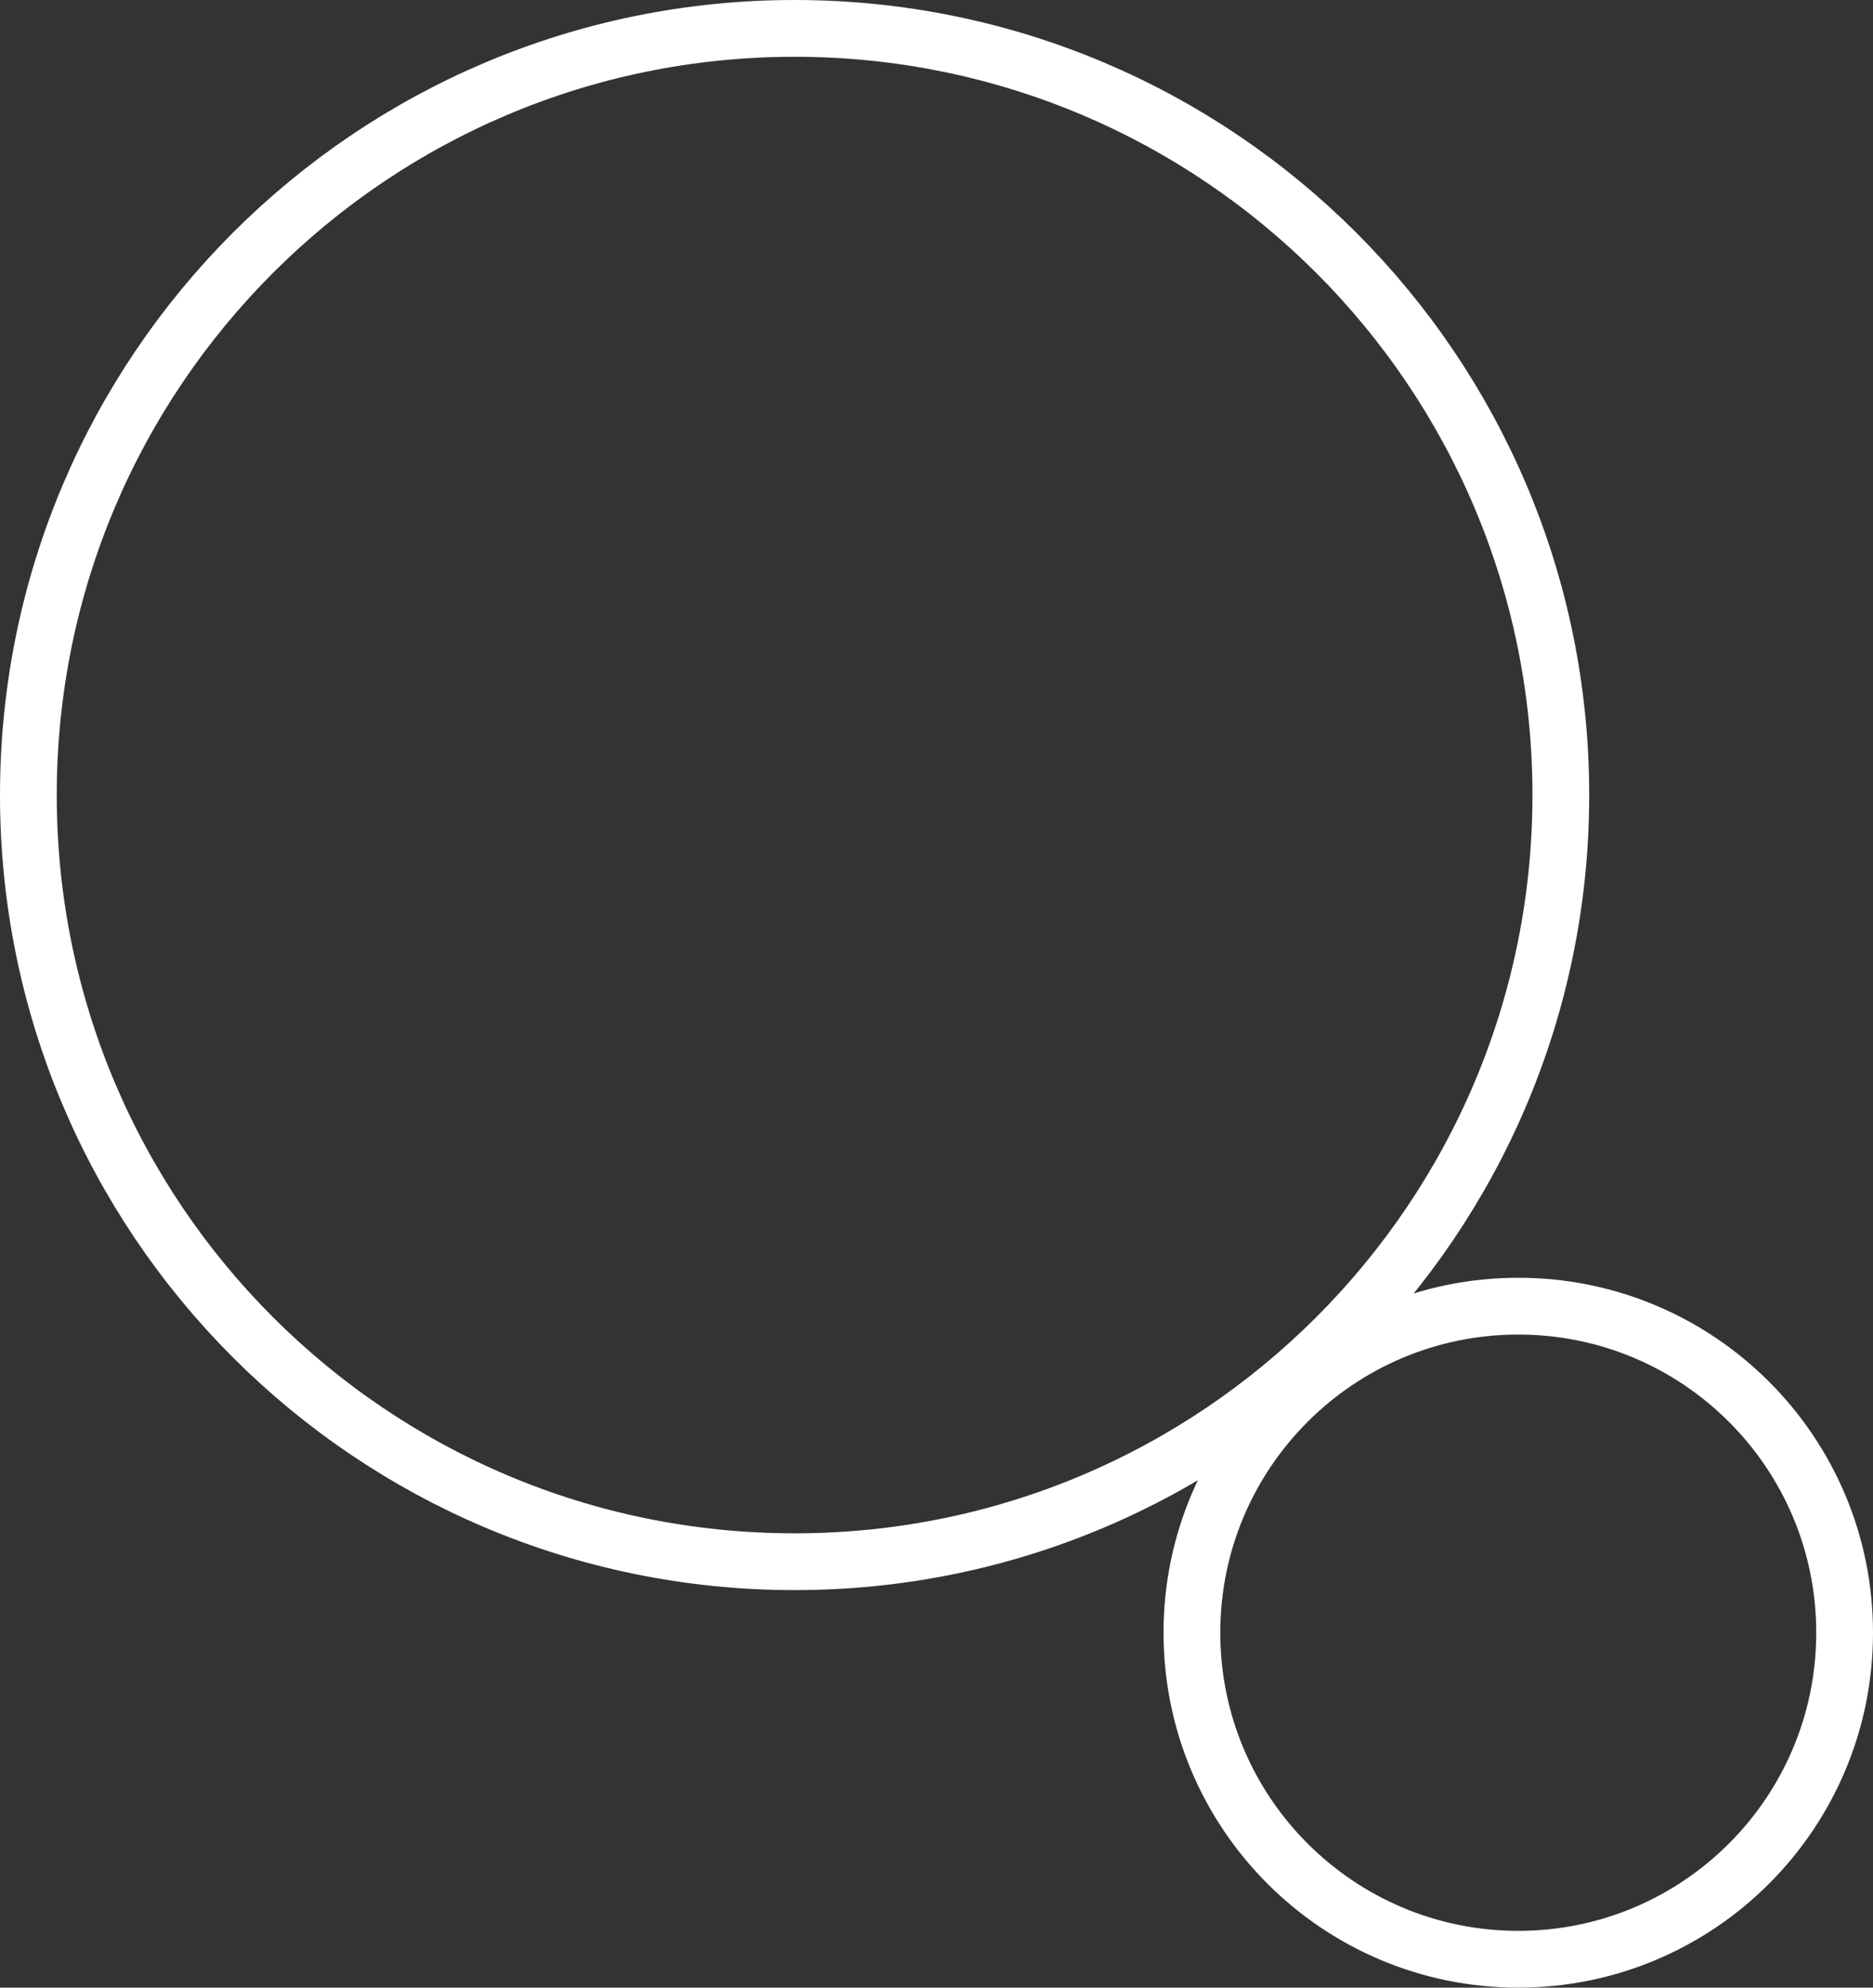
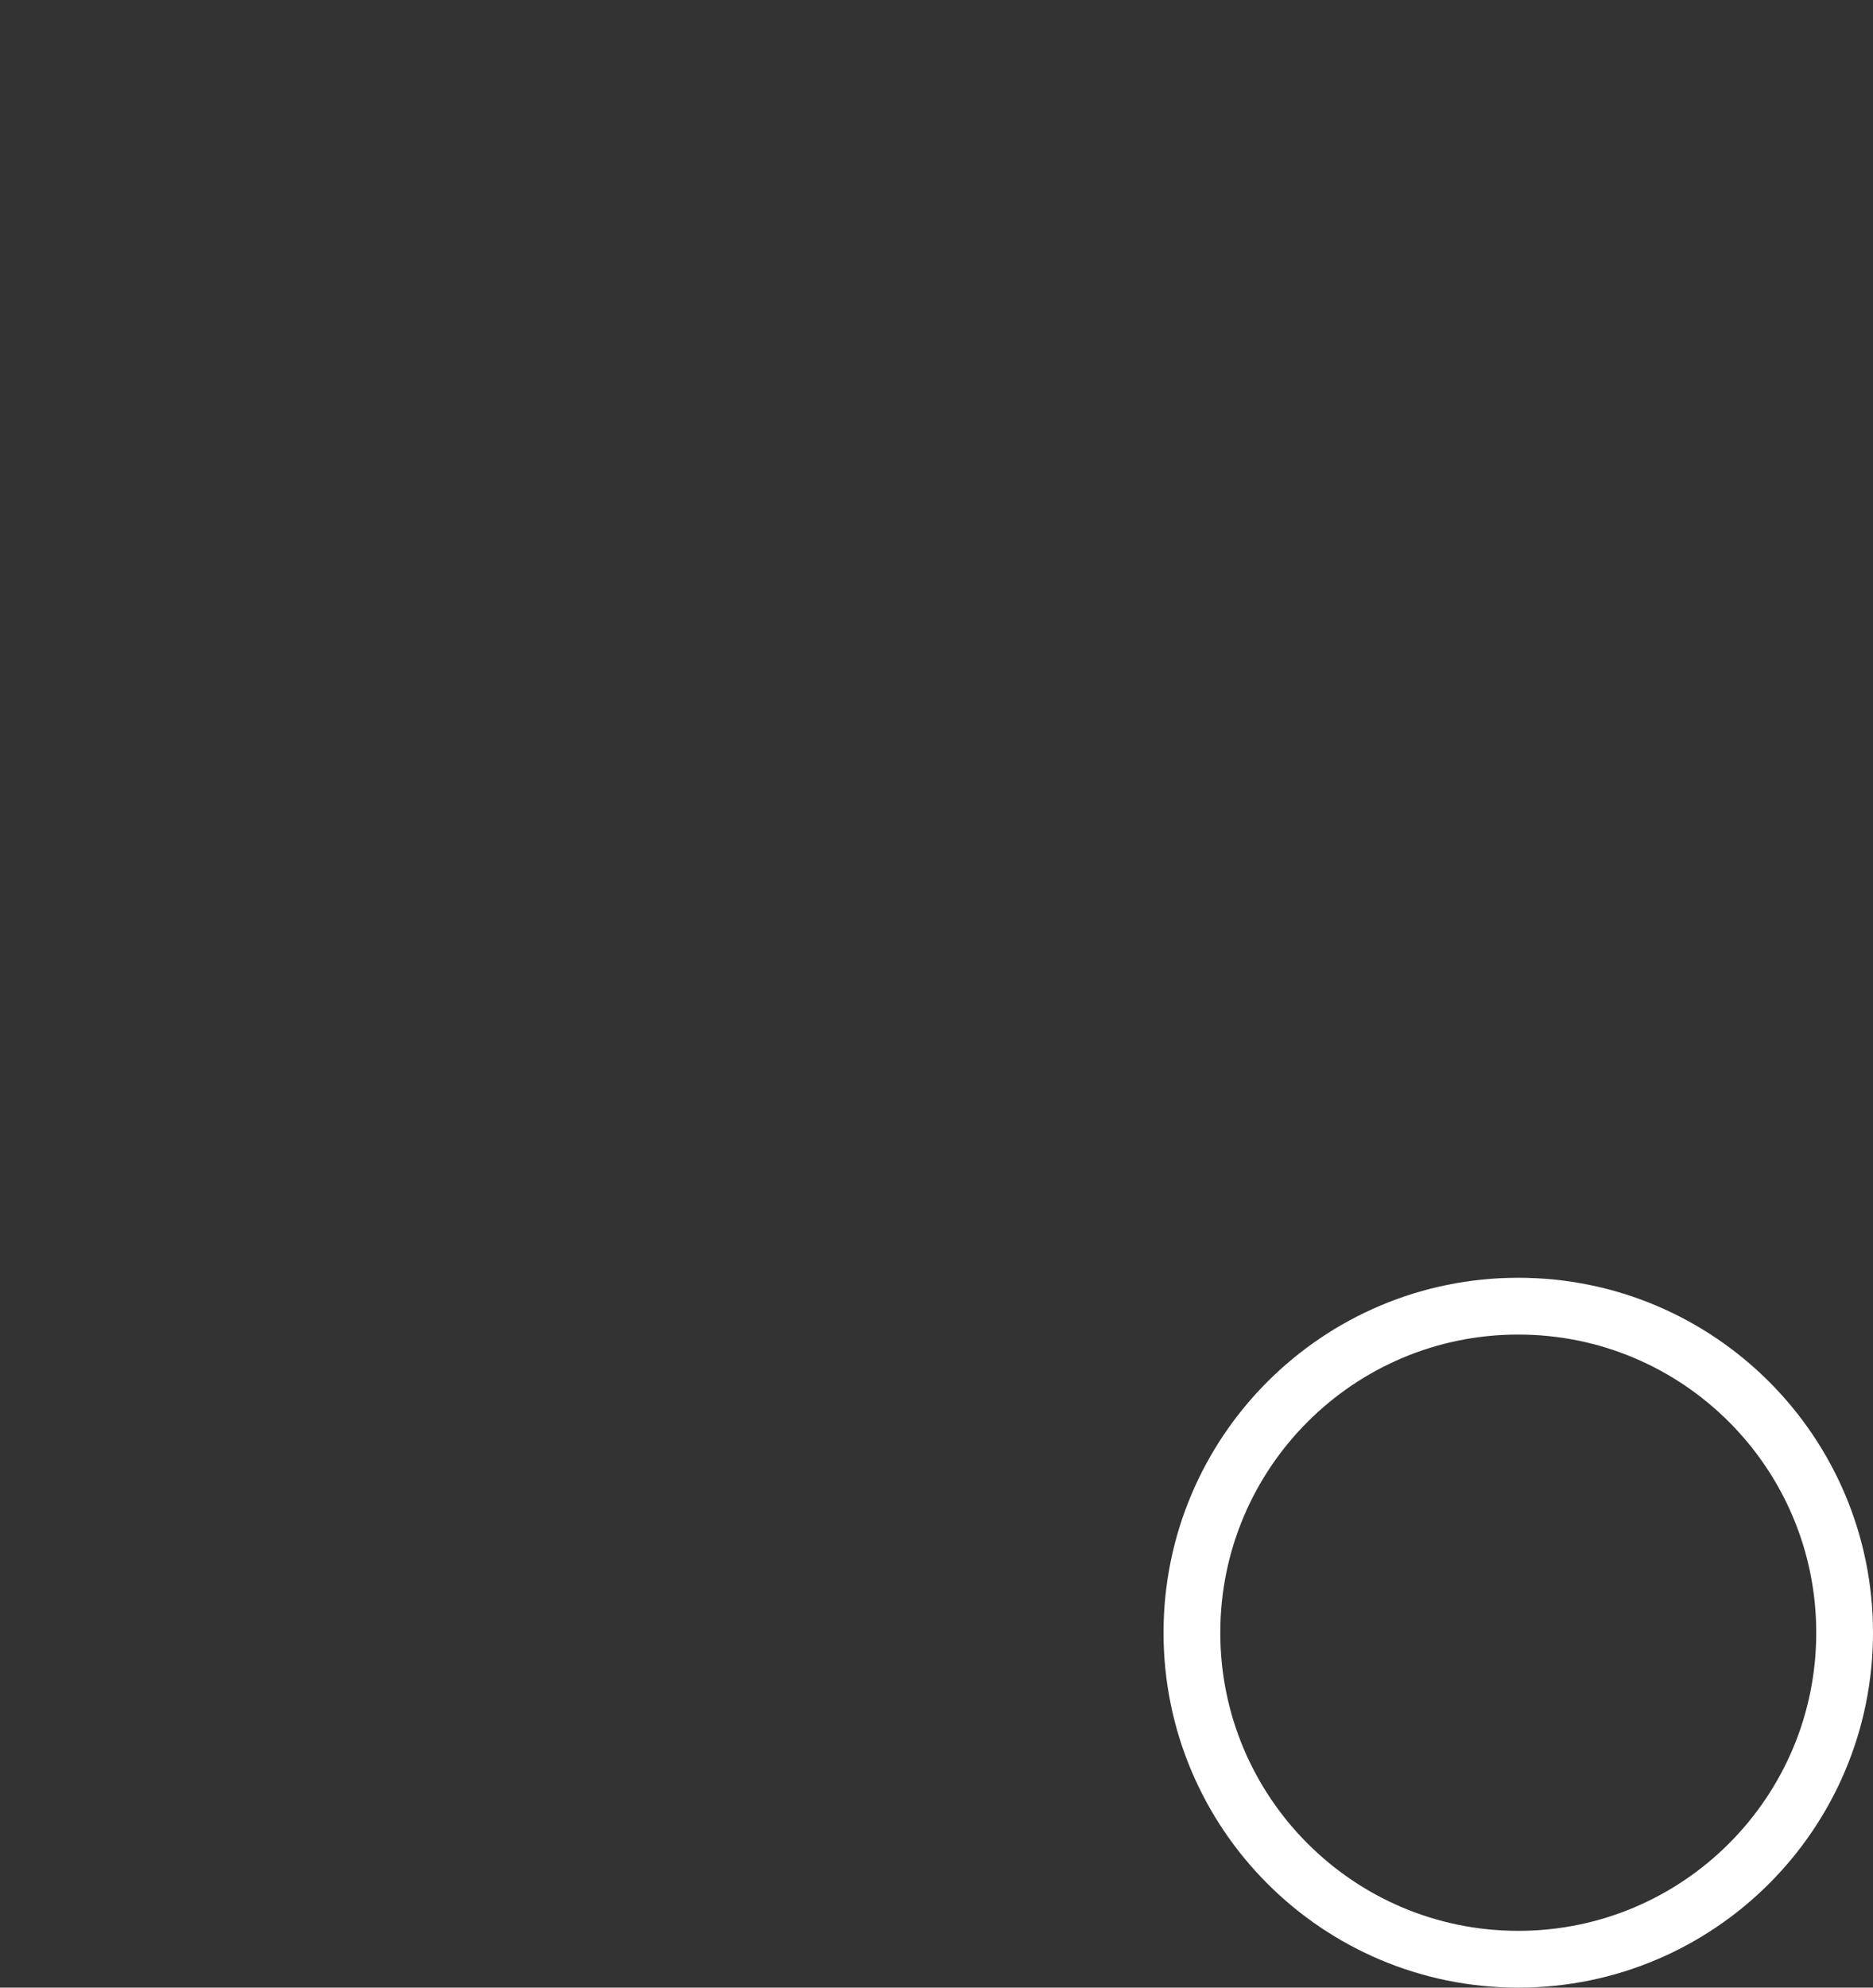
<svg xmlns="http://www.w3.org/2000/svg" fill="none" viewBox="0 0 66 70" height="70" width="66">
  <rect x="0" y="0" width="66" height="70" fill="#333333" stroke="none" />
  <g clip-path="url(#clip0_2623_1482)">
-     <path stroke-width="2" stroke="white" d="M28 55C42.912 55 55 42.912 55 28C55 13.088 42.912 1 28 1C13.088 1 1 13.088 1 28C1 42.912 13.088 55 28 55Z" />
    <path stroke-width="2" stroke="white" d="M53.5 69C59.851 69 65 63.851 65 57.5C65 51.149 59.851 46 53.5 46C47.149 46 42 51.149 42 57.5C42 63.851 47.149 69 53.5 69Z" />
  </g>
  <defs>
    <clipPath id="clip0_2623_1482">
      <rect fill="white" height="70" width="66" />
    </clipPath>
  </defs>
</svg>